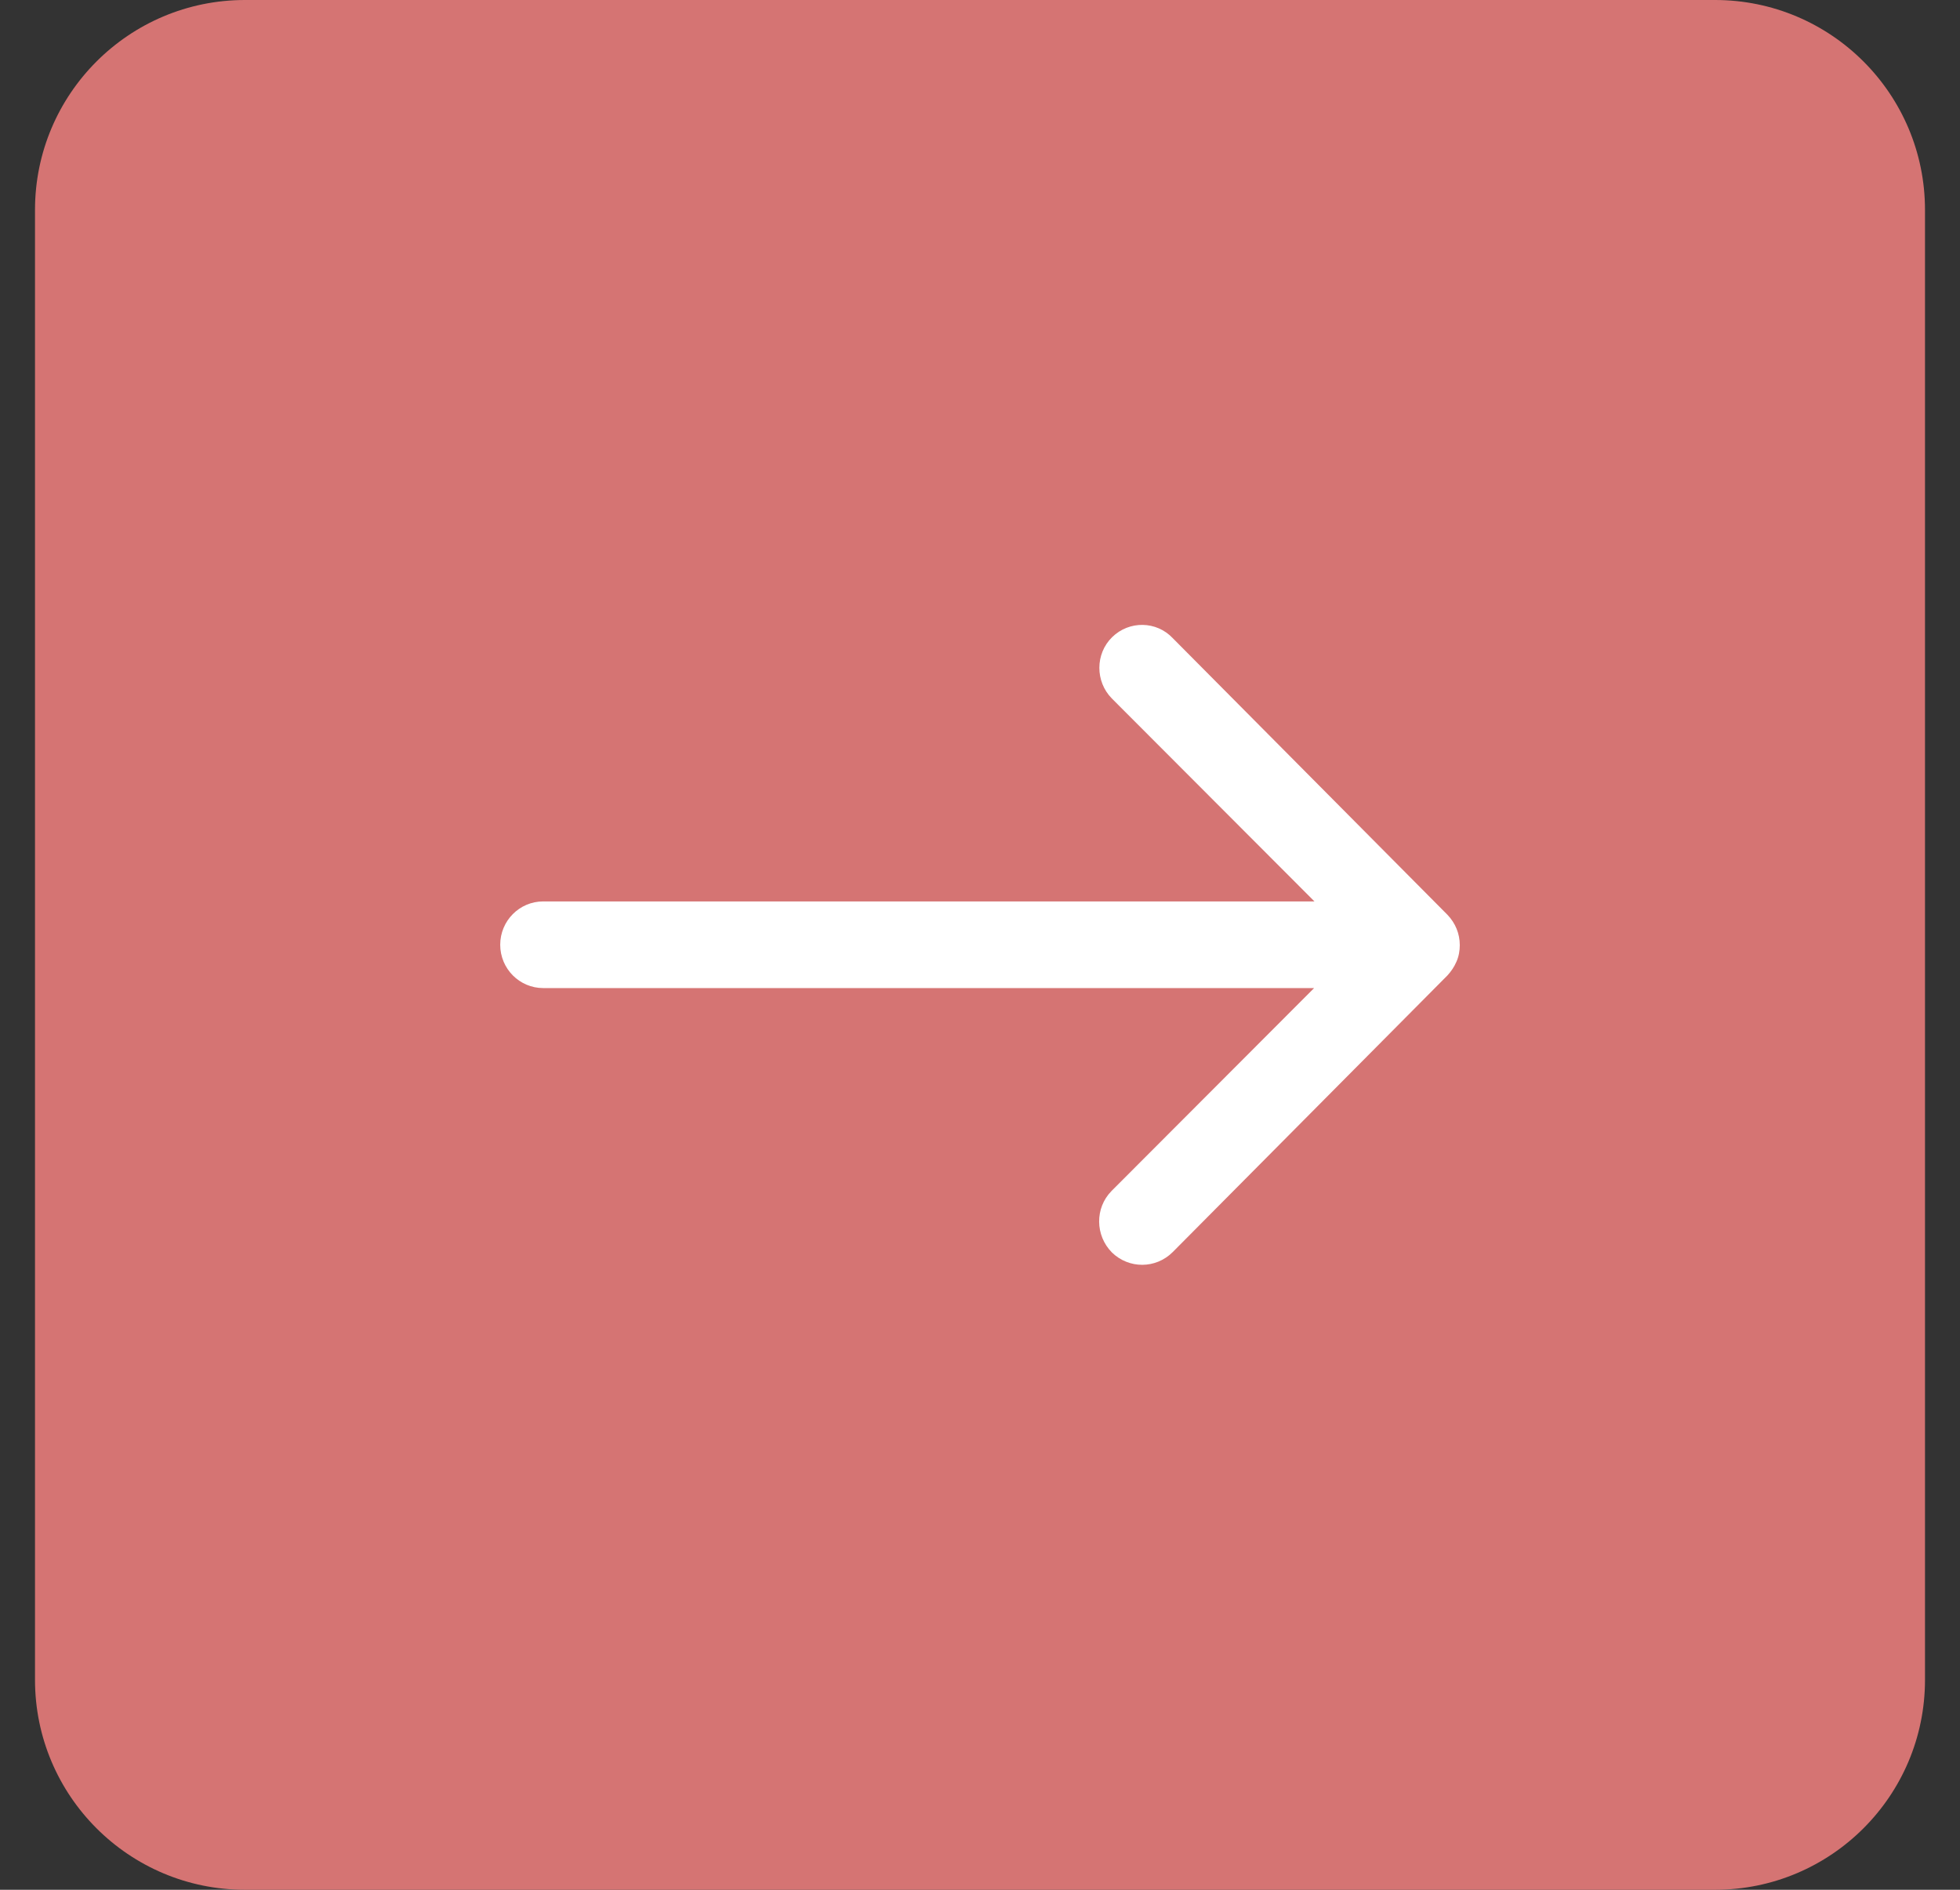
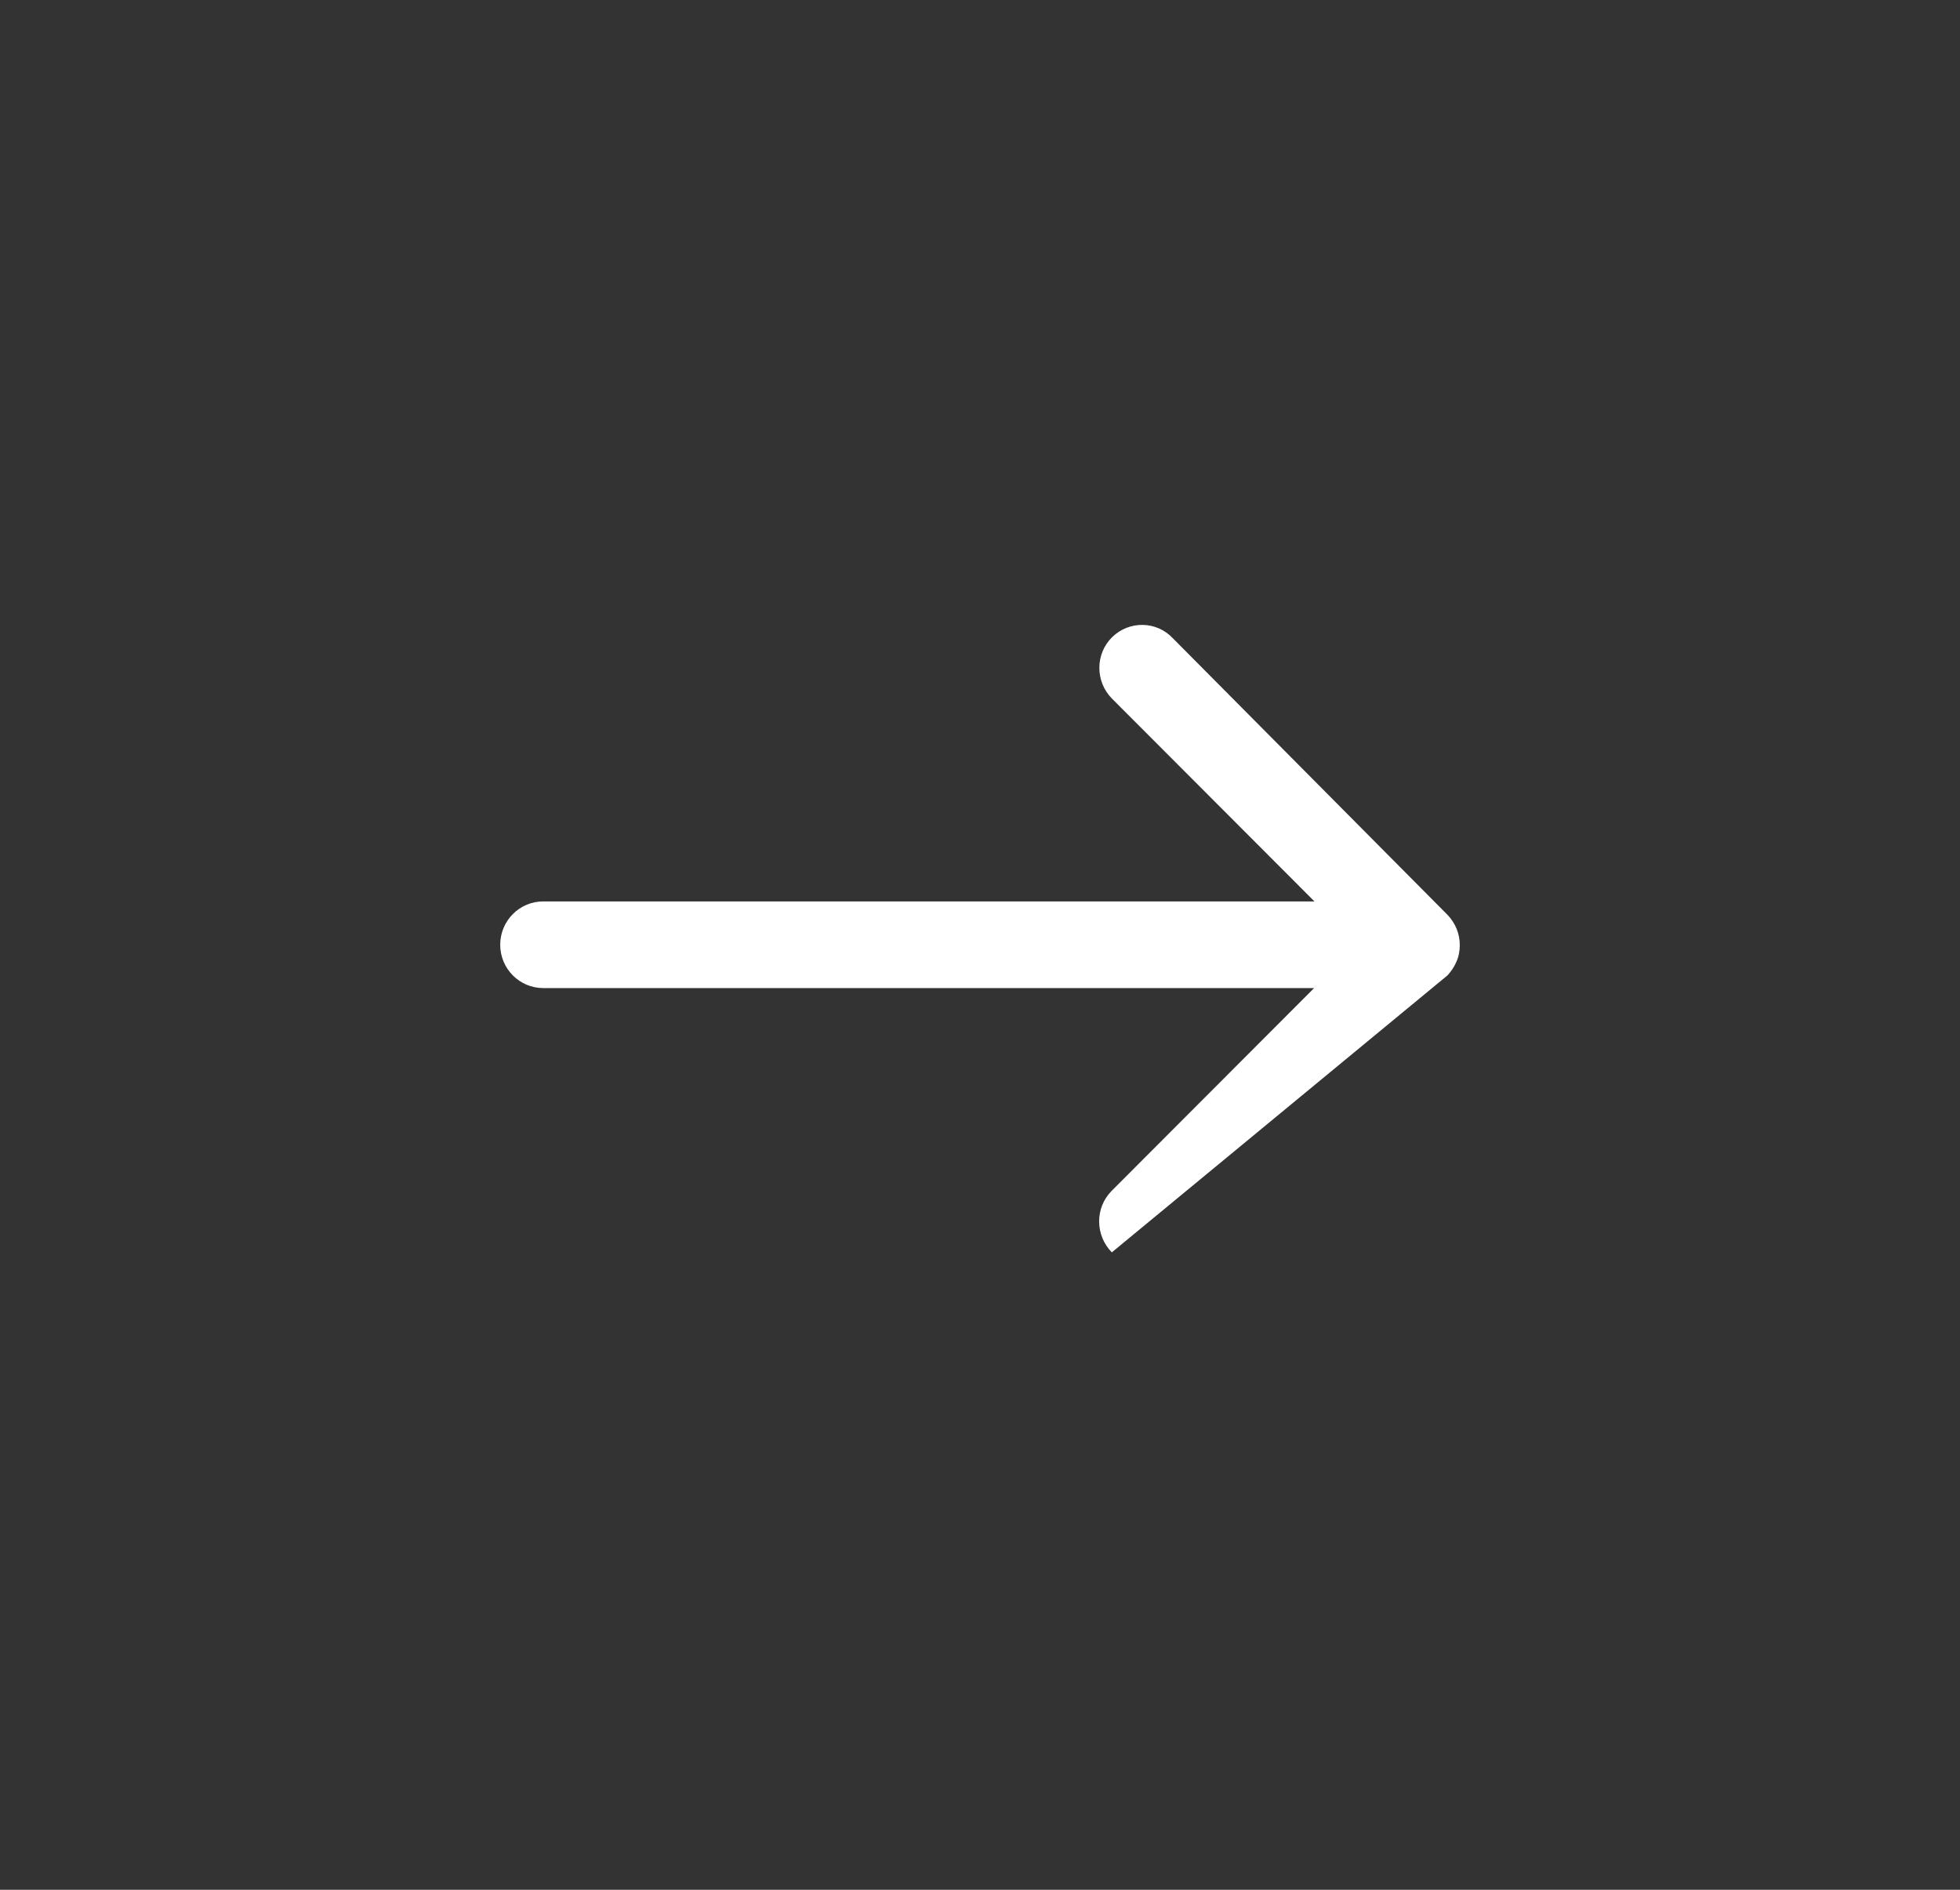
<svg xmlns="http://www.w3.org/2000/svg" width="28" height="27" viewBox="0 0 28 27" fill="none">
  <rect x="0" y="0" width="28" height="27" fill="#333333" stroke="none" />
-   <path d="M0.5 3C0.5 1.343 1.843 0 3.5 0H24.5C26.157 0 27.5 1.343 27.5 3V24C27.5 25.657 26.157 27 24.5 27H3.5C1.843 27 0.5 25.657 0.5 24V3Z" fill="#D57473" />
-   <path d="M15.888 9.103C15.645 9.341 15.645 9.737 15.883 9.979L18.778 12.879H7.76C7.422 12.879 7.146 13.155 7.146 13.498C7.146 13.841 7.422 14.117 7.76 14.117H18.773L15.878 17.017C15.64 17.26 15.645 17.65 15.883 17.893C16.126 18.131 16.512 18.131 16.754 17.888L20.678 13.936C20.73 13.879 20.773 13.817 20.806 13.741C20.84 13.665 20.854 13.584 20.854 13.503C20.854 13.341 20.792 13.189 20.678 13.07L16.754 9.118C16.521 8.87 16.131 8.865 15.888 9.103Z" fill="white" />
+   <path d="M15.888 9.103C15.645 9.341 15.645 9.737 15.883 9.979L18.778 12.879H7.76C7.422 12.879 7.146 13.155 7.146 13.498C7.146 13.841 7.422 14.117 7.76 14.117H18.773L15.878 17.017C15.64 17.26 15.645 17.65 15.883 17.893L20.678 13.936C20.73 13.879 20.773 13.817 20.806 13.741C20.84 13.665 20.854 13.584 20.854 13.503C20.854 13.341 20.792 13.189 20.678 13.07L16.754 9.118C16.521 8.87 16.131 8.865 15.888 9.103Z" fill="white" />
</svg>